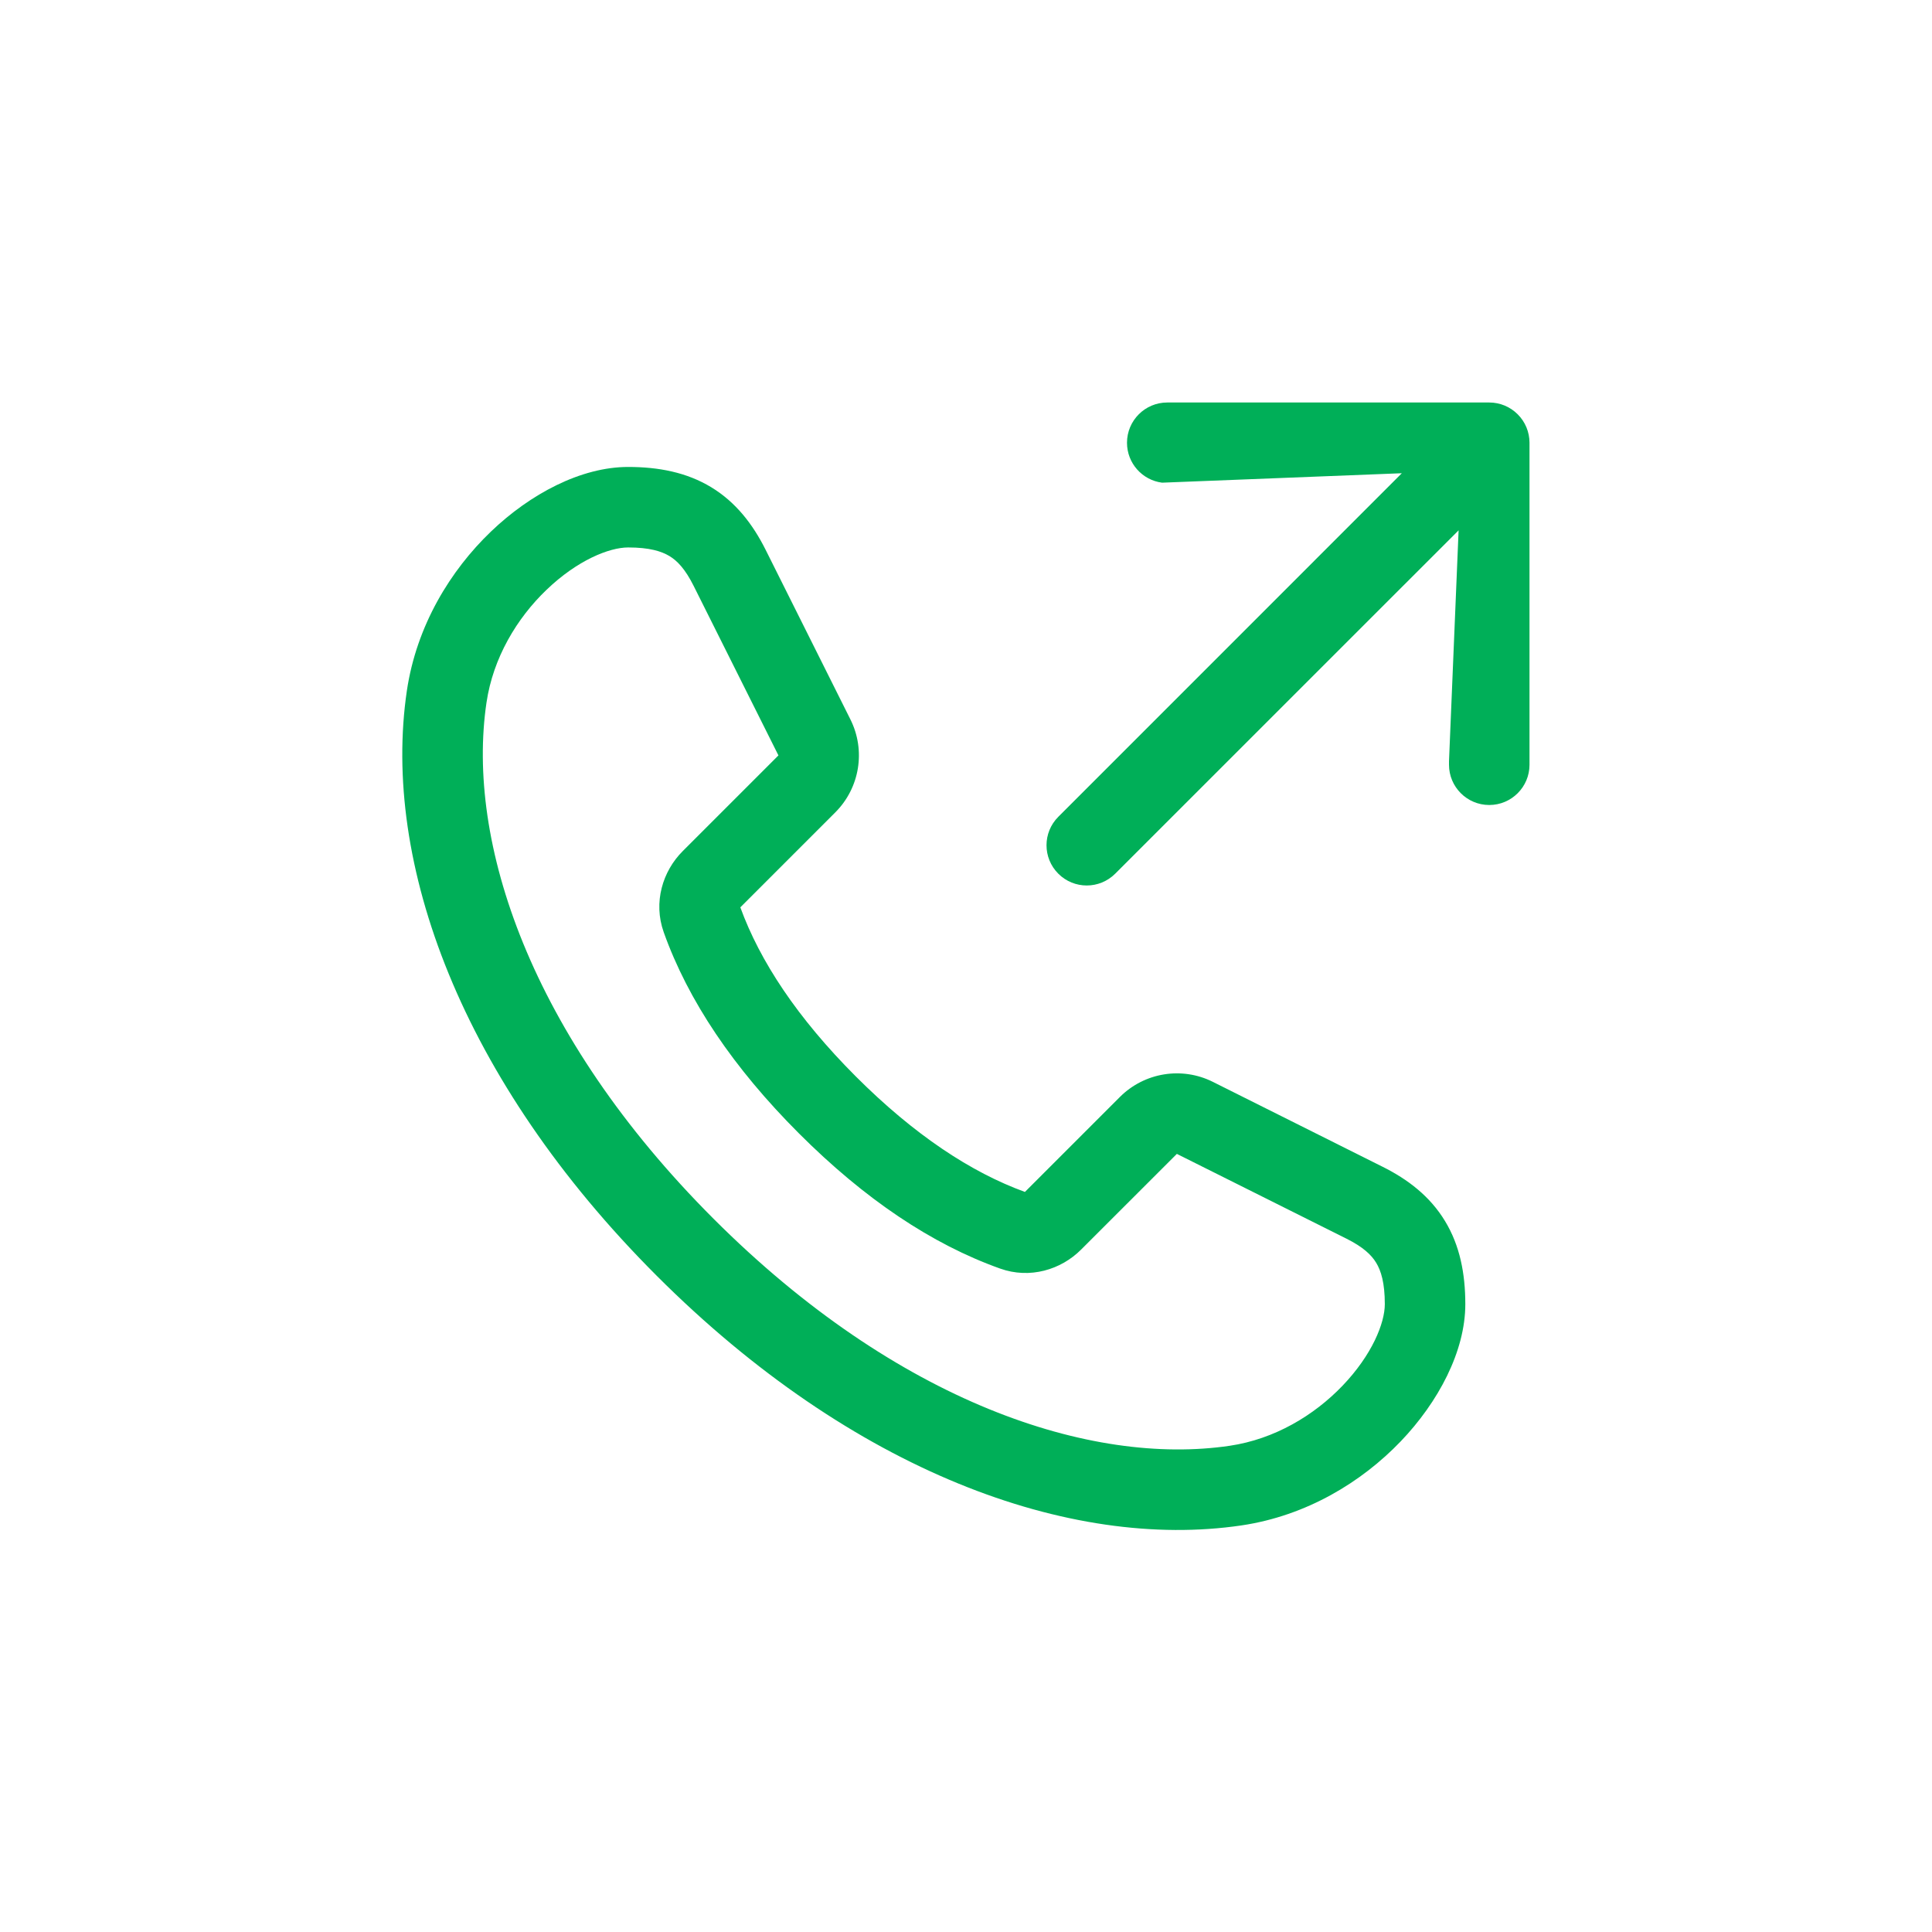
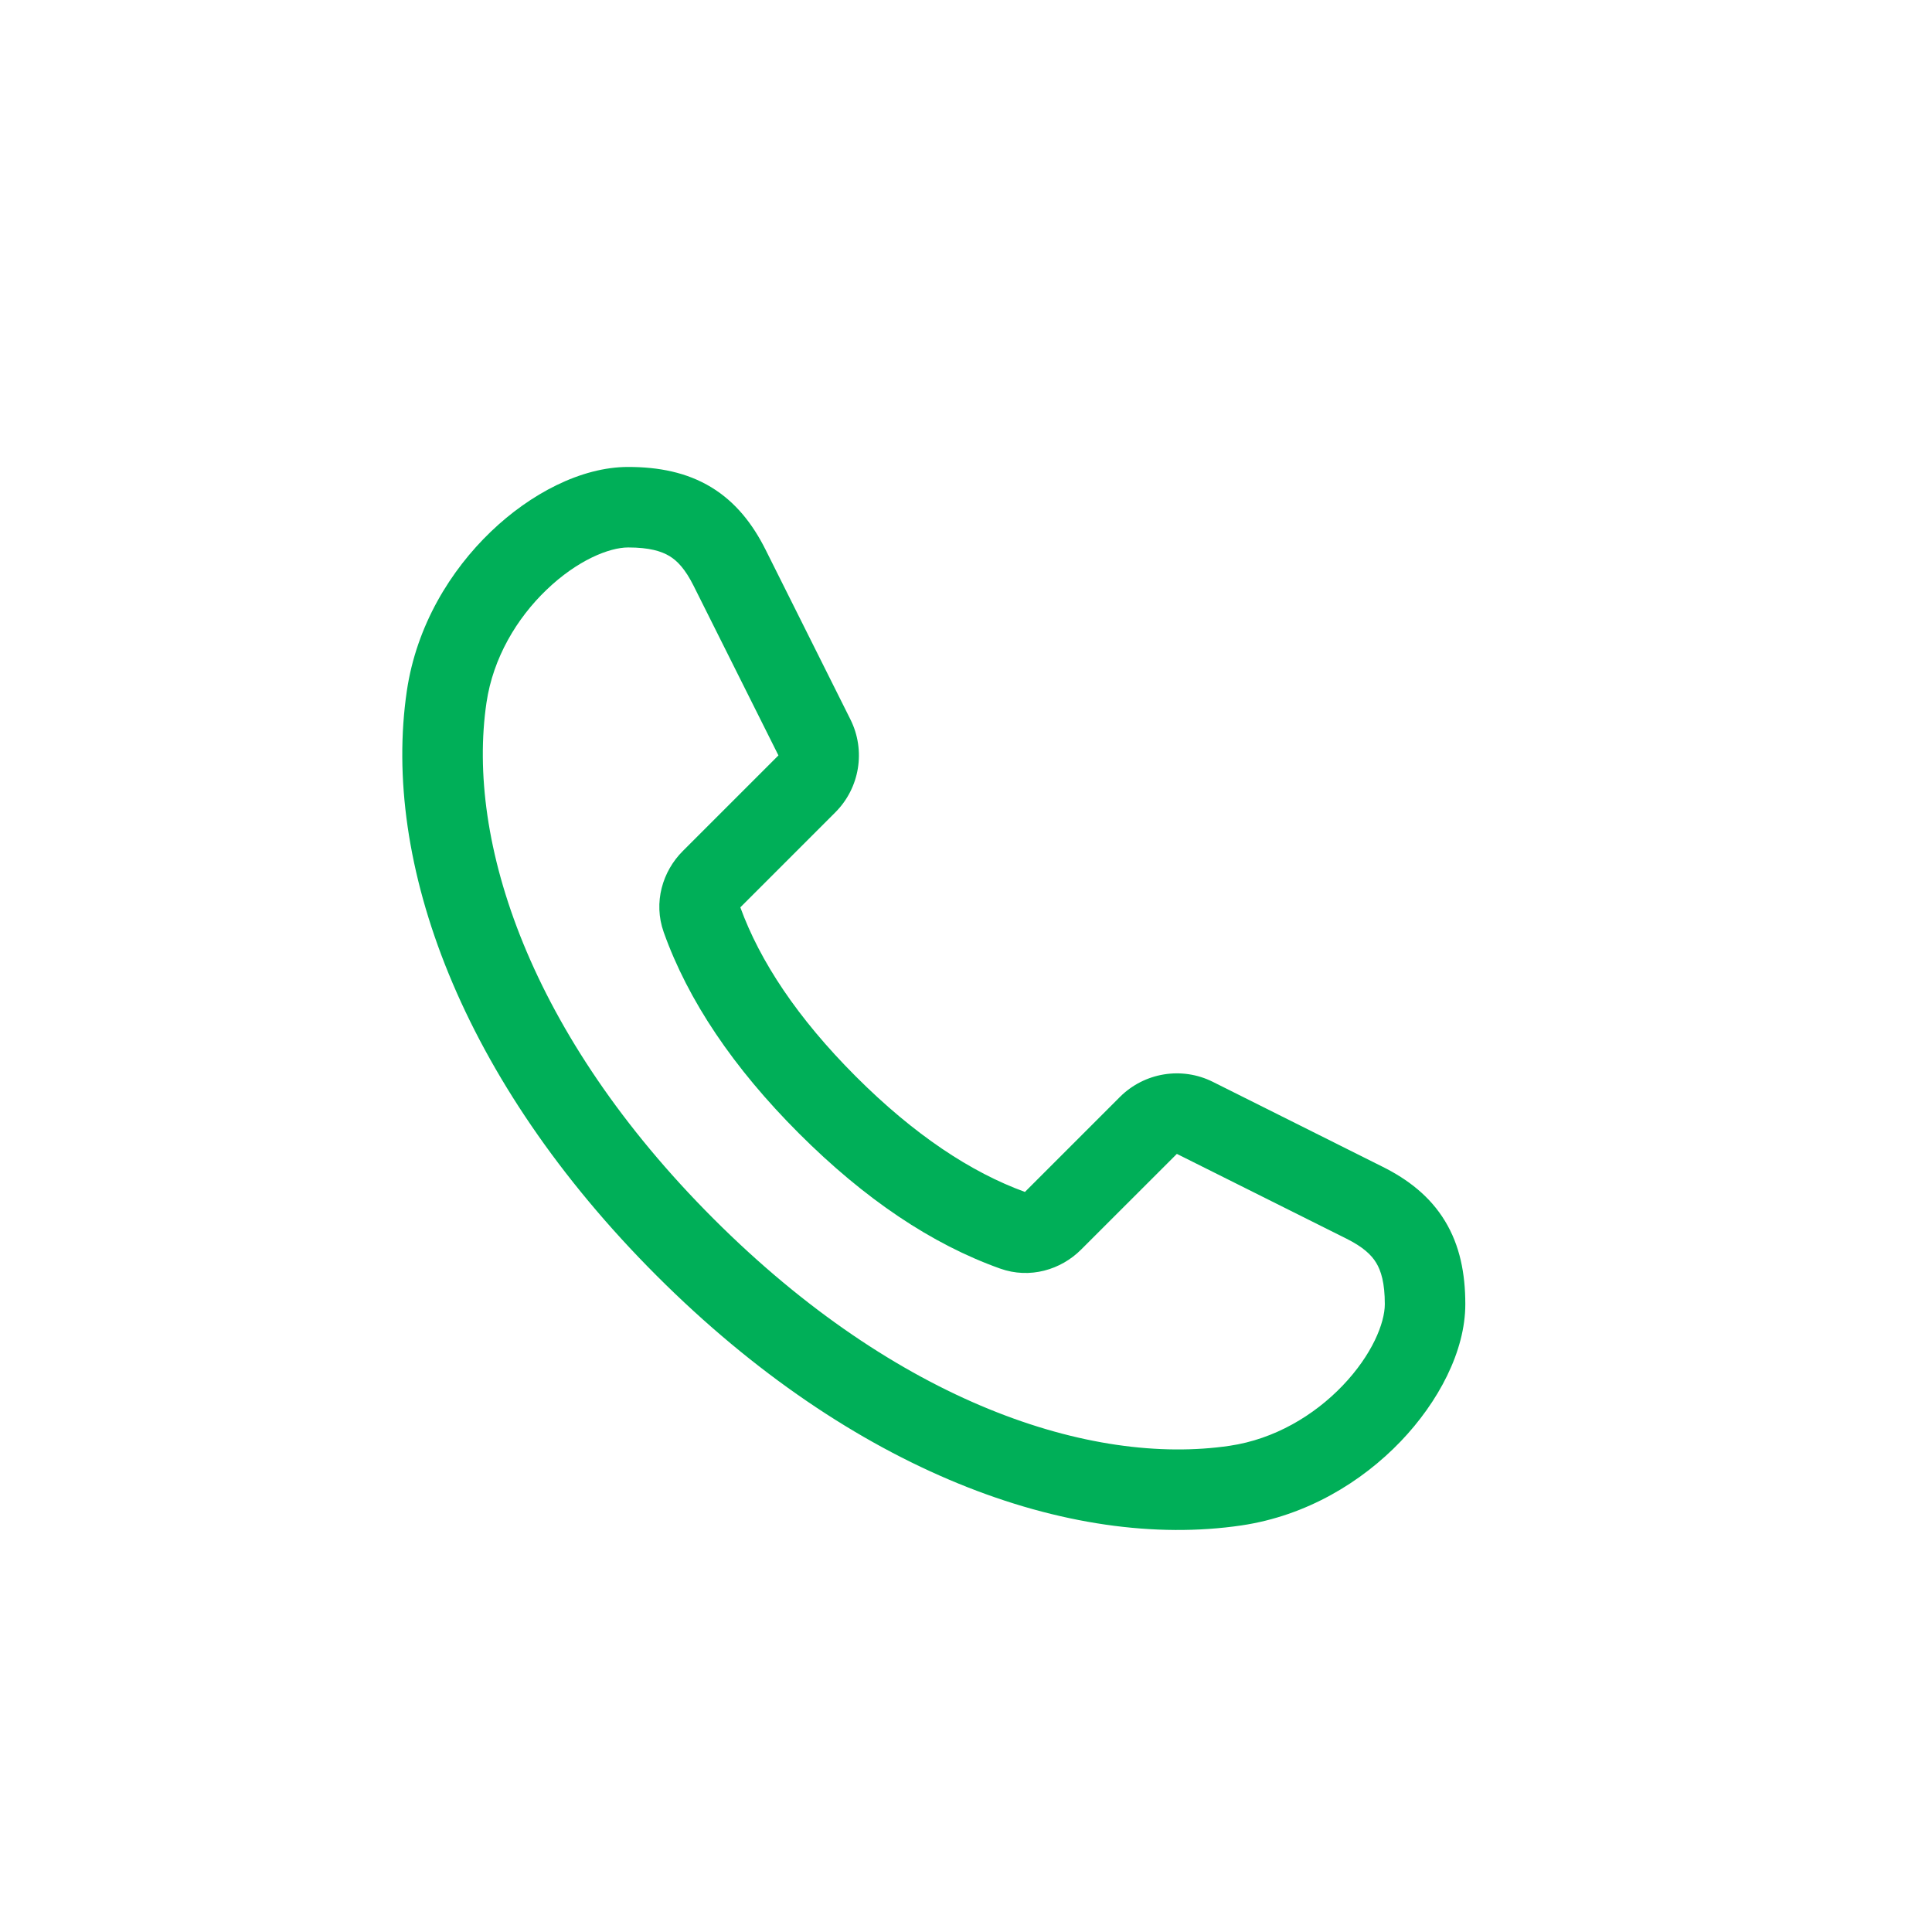
<svg xmlns="http://www.w3.org/2000/svg" width="36" height="36" viewBox="0 0 36 36" fill="none">
-   <path d="M27 14.25C27 14.664 27.336 15 27.75 15C28.164 15 28.5 14.664 28.5 14.25L28.5 8.25C28.5 8.051 28.421 7.86 28.28 7.72C28.14 7.579 27.949 7.5 27.75 7.5H21.75C21.336 7.5 21 7.836 21 8.25C21 8.632 21.285 8.947 21.654 8.994L26.121 8.818L19.72 15.22C19.427 15.513 19.427 15.987 19.72 16.28C20.012 16.573 20.487 16.573 20.78 16.28L27.179 9.882L27 14.185V14.25Z" fill="#00AF58" />
  <path fill-rule="evenodd" clip-rule="evenodd" d="M12.235 23.77C8.582 20.117 7.111 16.063 7.581 12.873C7.761 11.656 8.394 10.628 9.147 9.906C9.88 9.203 10.826 8.701 11.705 8.701C12.273 8.701 12.796 8.802 13.253 9.079C13.712 9.358 14.027 9.768 14.265 10.242L15.846 13.405C16.135 13.983 16.022 14.68 15.565 15.137L13.795 16.907C14.16 17.909 14.855 18.965 15.947 20.058C17.04 21.151 18.096 21.845 19.098 22.21L20.868 20.44C21.325 19.984 22.022 19.87 22.6 20.159L25.763 21.741C26.238 21.978 26.647 22.293 26.926 22.753C27.203 23.209 27.304 23.732 27.304 24.301C27.304 25.179 26.802 26.125 26.099 26.859C25.377 27.612 24.349 28.244 23.132 28.424C19.942 28.894 15.888 27.424 12.235 23.77ZM14.887 21.119C16.108 22.34 17.361 23.184 18.636 23.638C19.191 23.836 19.77 23.66 20.145 23.284L21.929 21.501L25.092 23.082C25.401 23.237 25.555 23.384 25.643 23.53C25.734 23.679 25.804 23.905 25.804 24.301C25.804 24.654 25.566 25.247 25.016 25.821C24.485 26.375 23.748 26.817 22.913 26.94C20.335 27.32 16.73 26.144 13.296 22.71C9.861 19.275 8.685 15.67 9.065 13.092C9.188 12.258 9.63 11.52 10.185 10.989C10.758 10.439 11.352 10.201 11.705 10.201C12.101 10.201 12.326 10.272 12.475 10.362C12.621 10.45 12.768 10.604 12.923 10.913L14.505 14.076L12.721 15.86C12.346 16.235 12.17 16.814 12.367 17.369C12.821 18.644 13.666 19.898 14.887 21.119Z" fill="#00AF58" />
</svg>